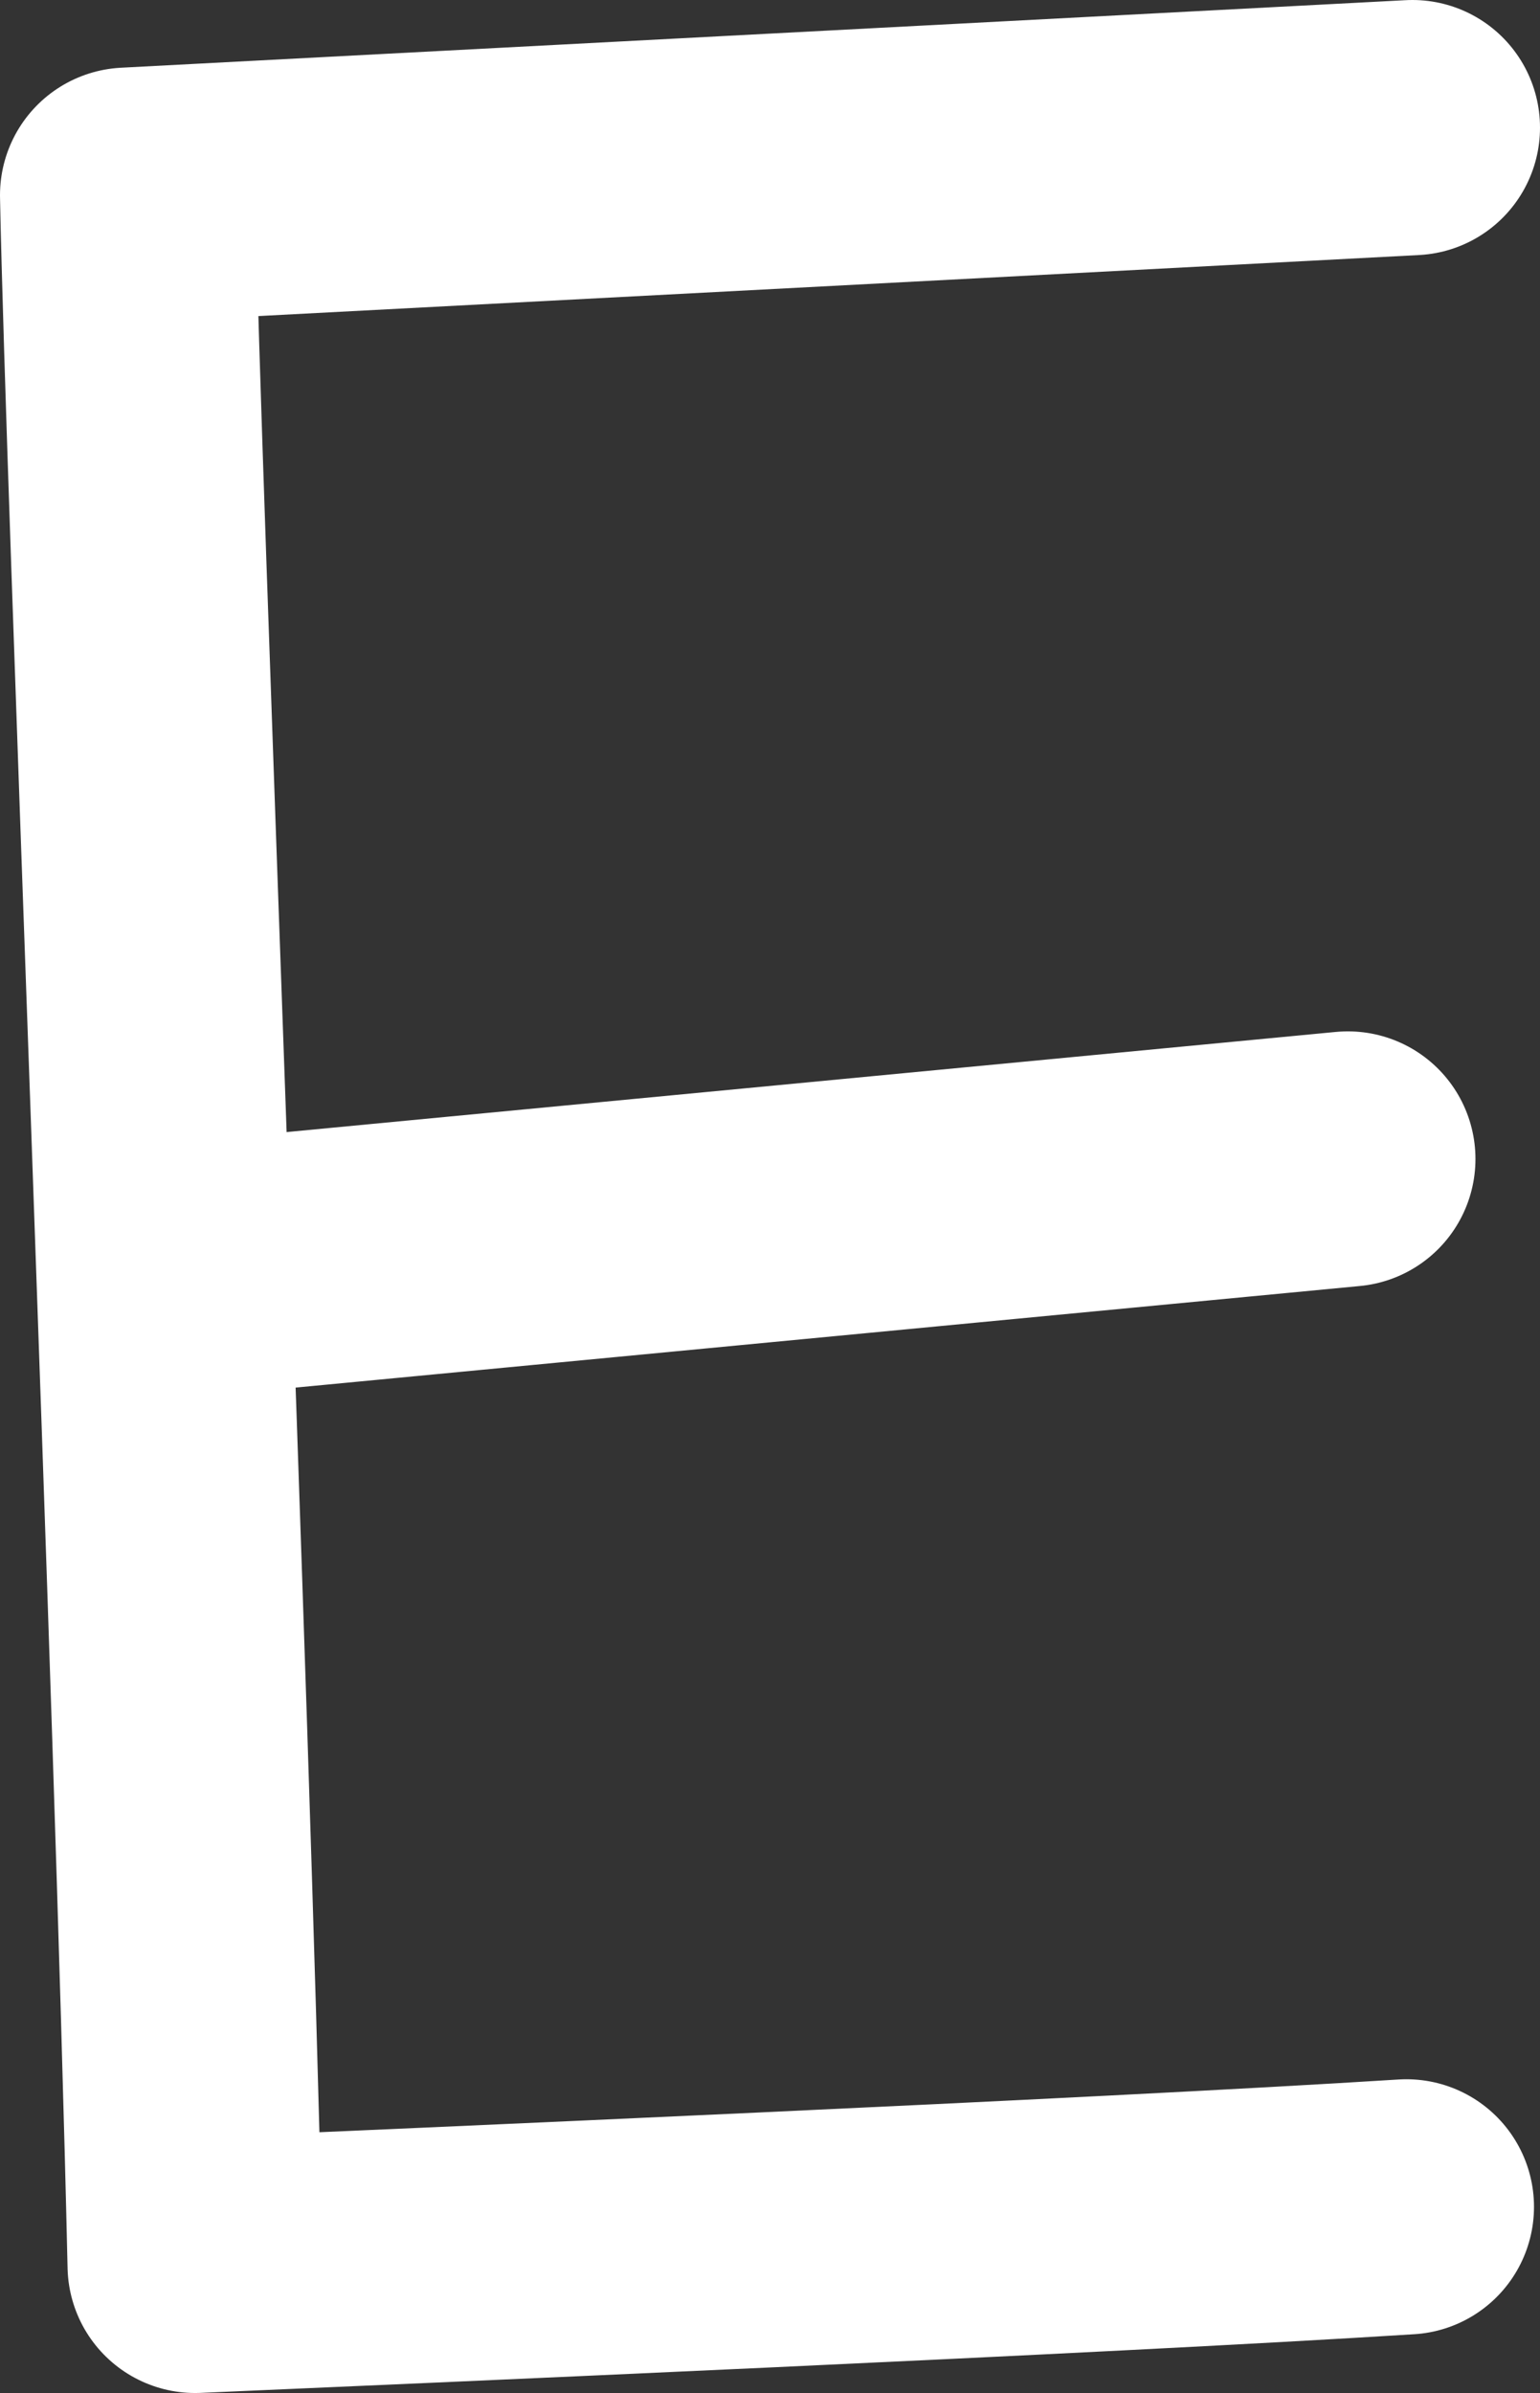
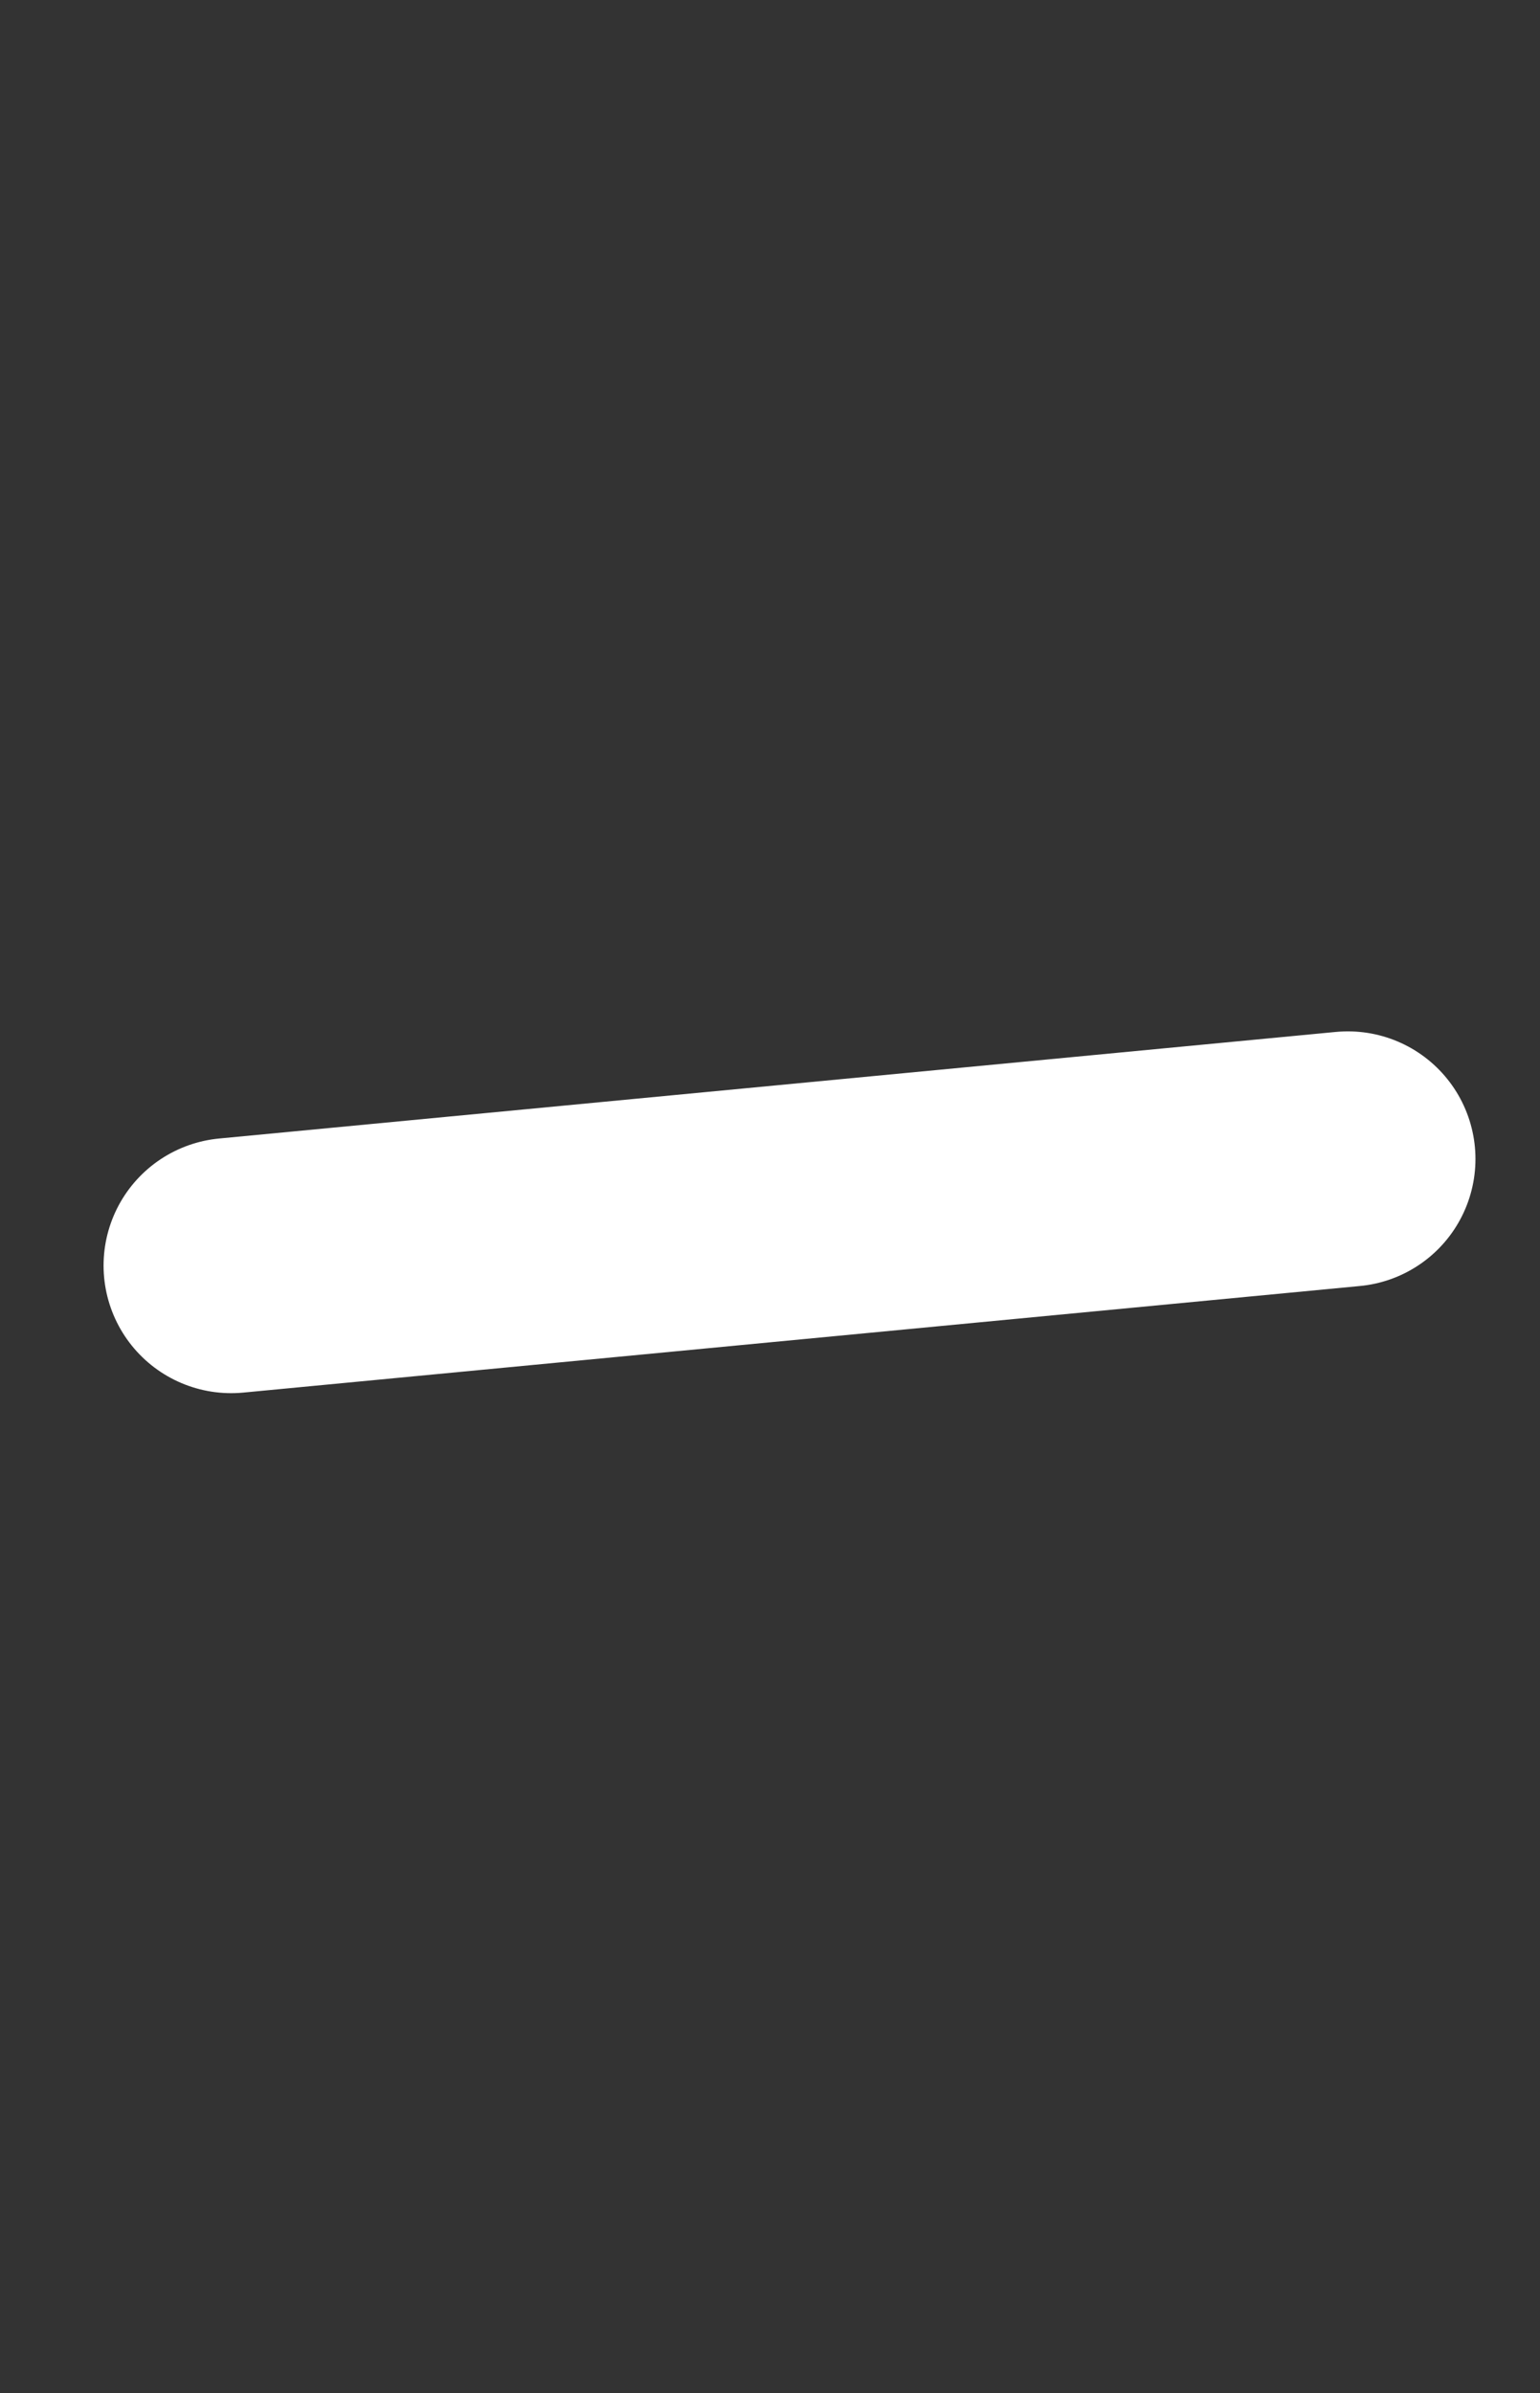
<svg xmlns="http://www.w3.org/2000/svg" id="_Слой_2" data-name="Слой 2" viewBox="0 0 10.26 15.94">
  <rect x="0" y="0" width="10.26" height="15.94" fill="#333333" stroke="none" />
  <defs>
    <style> .cls-1 { fill: none; stroke: #fff; stroke-linecap: round; stroke-linejoin: round; stroke-width: 1.7px; } </style>
  </defs>
  <g id="_Слой_1-2" data-name="Слой 1">
    <g>
-       <path class="cls-1" d="m9.41.85L.85,1.3c.04,2.01.36,9.83.45,13.79,1.37-.06,6.02-.26,8.07-.39" />
      <line class="cls-1" x1="8.98" y1="7.72" x2="1.54" y2="8.43" />
    </g>
  </g>
</svg>